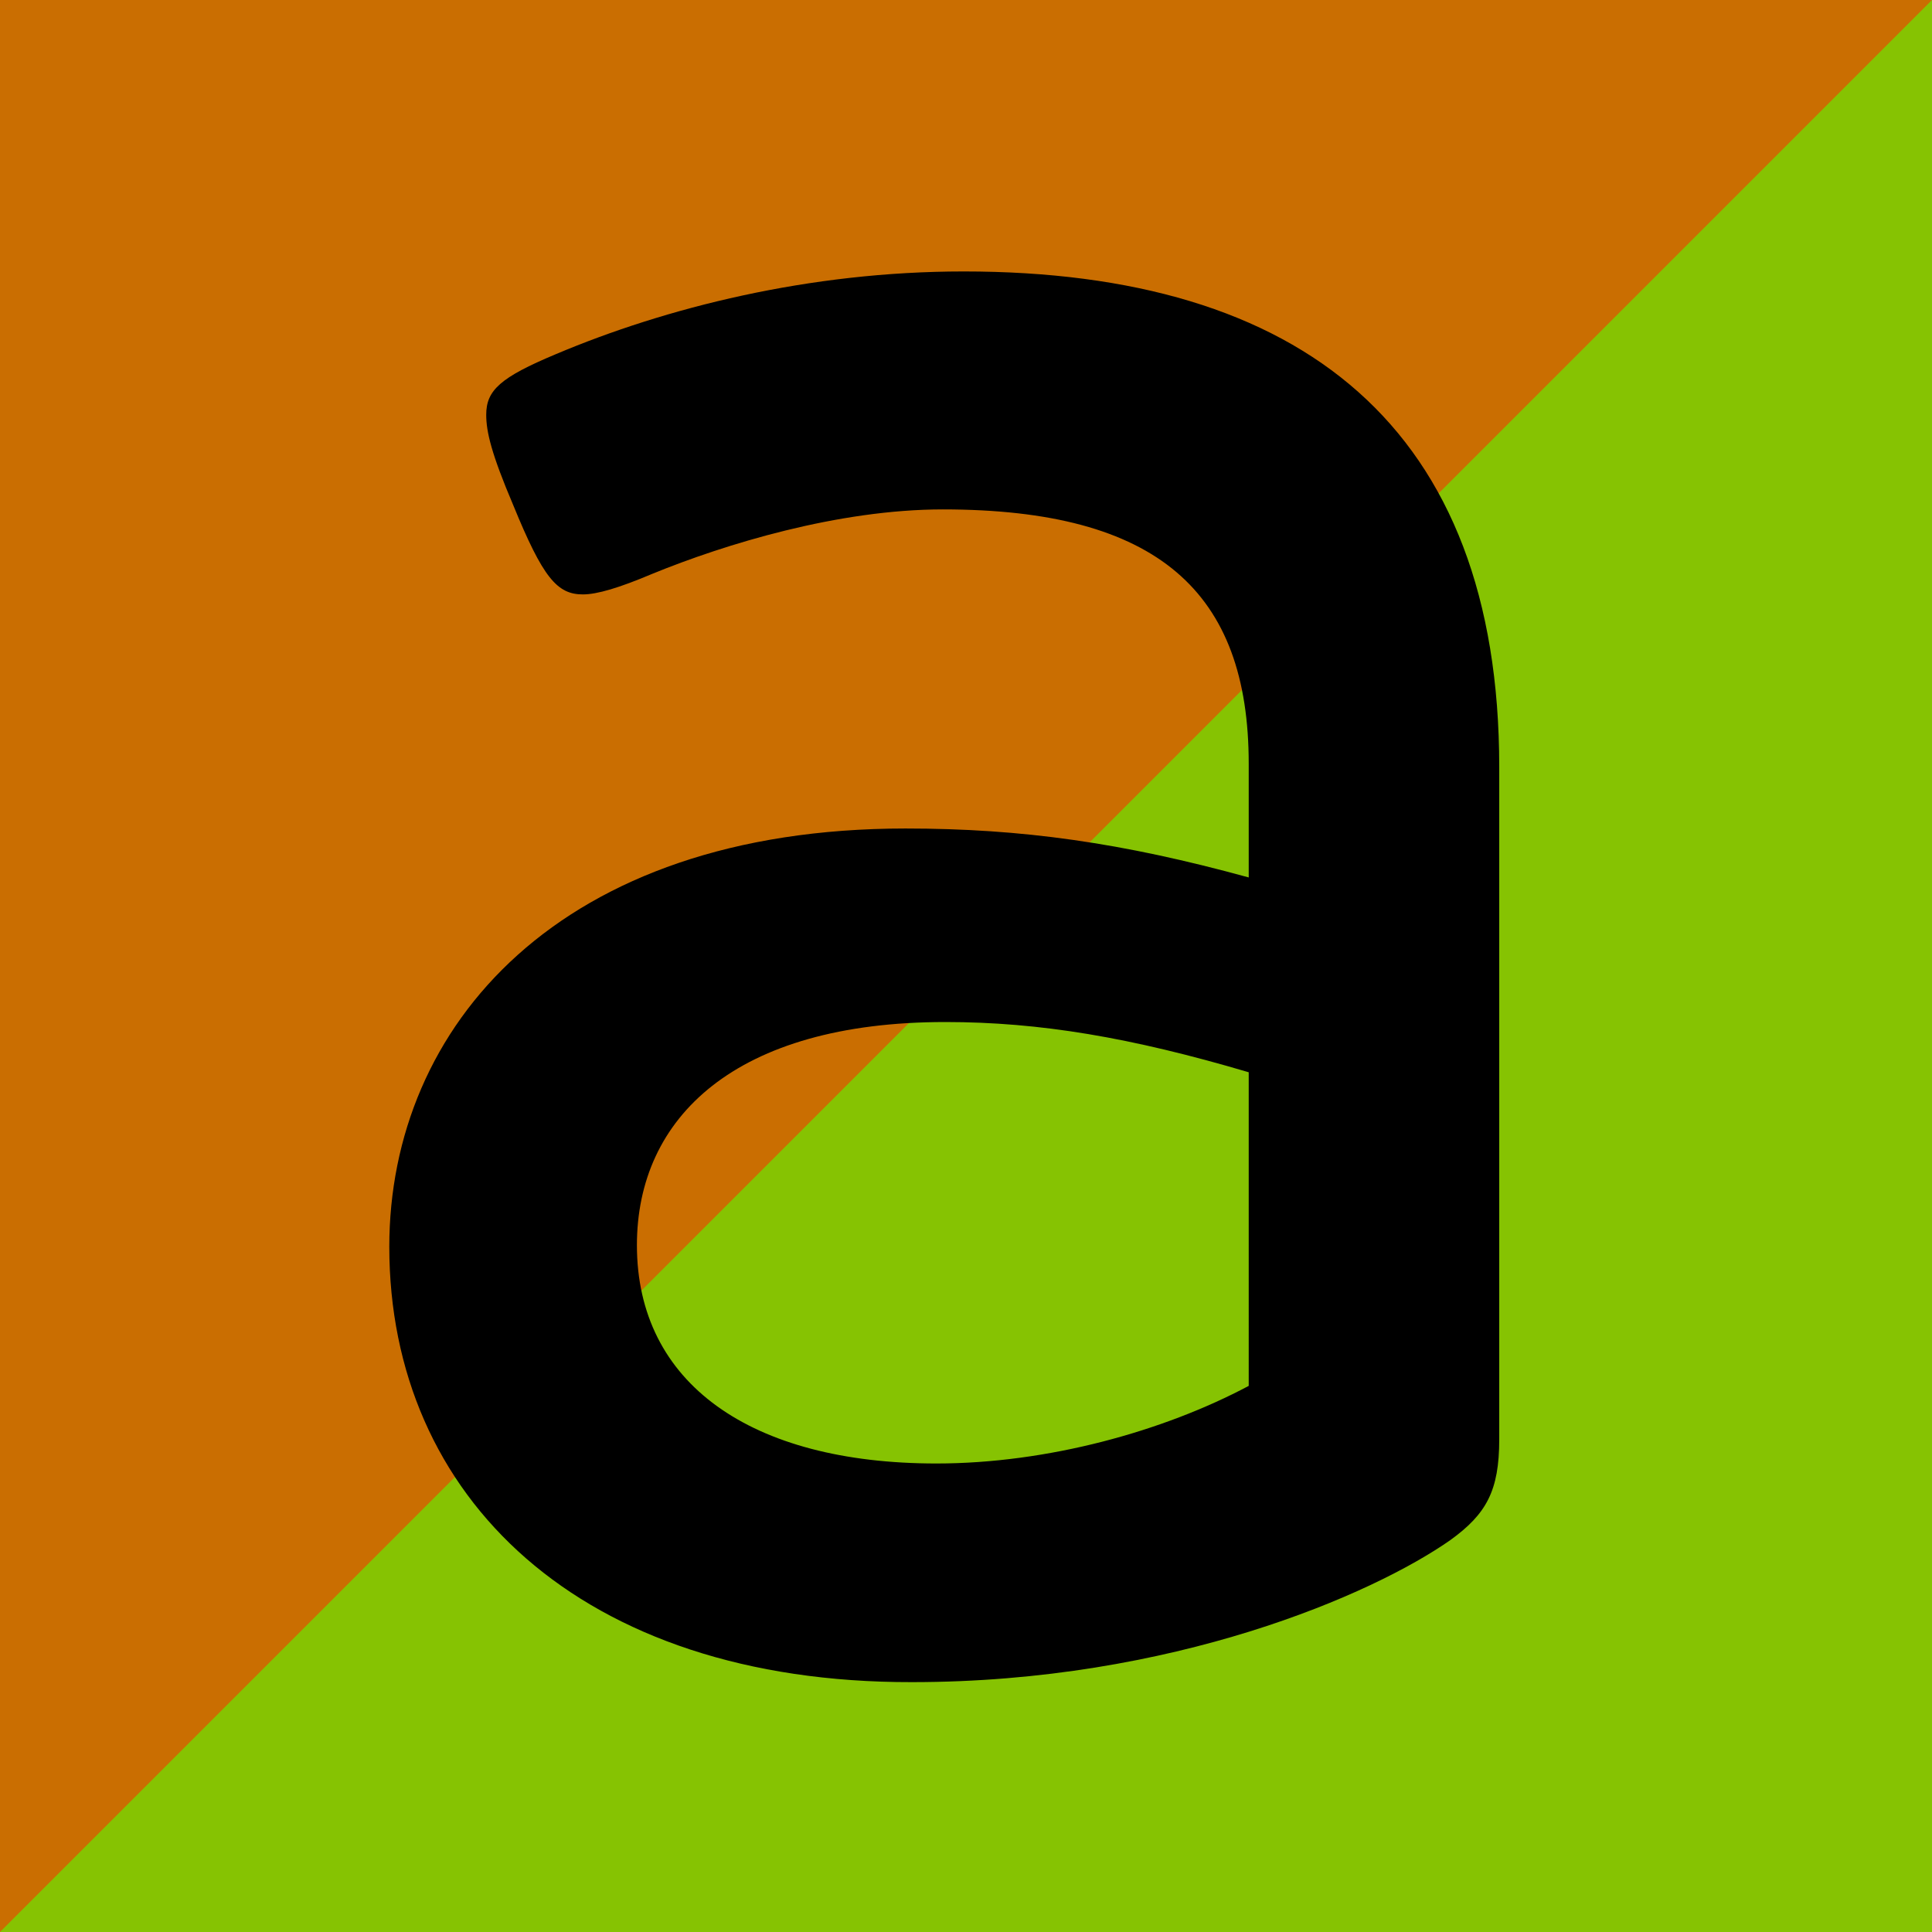
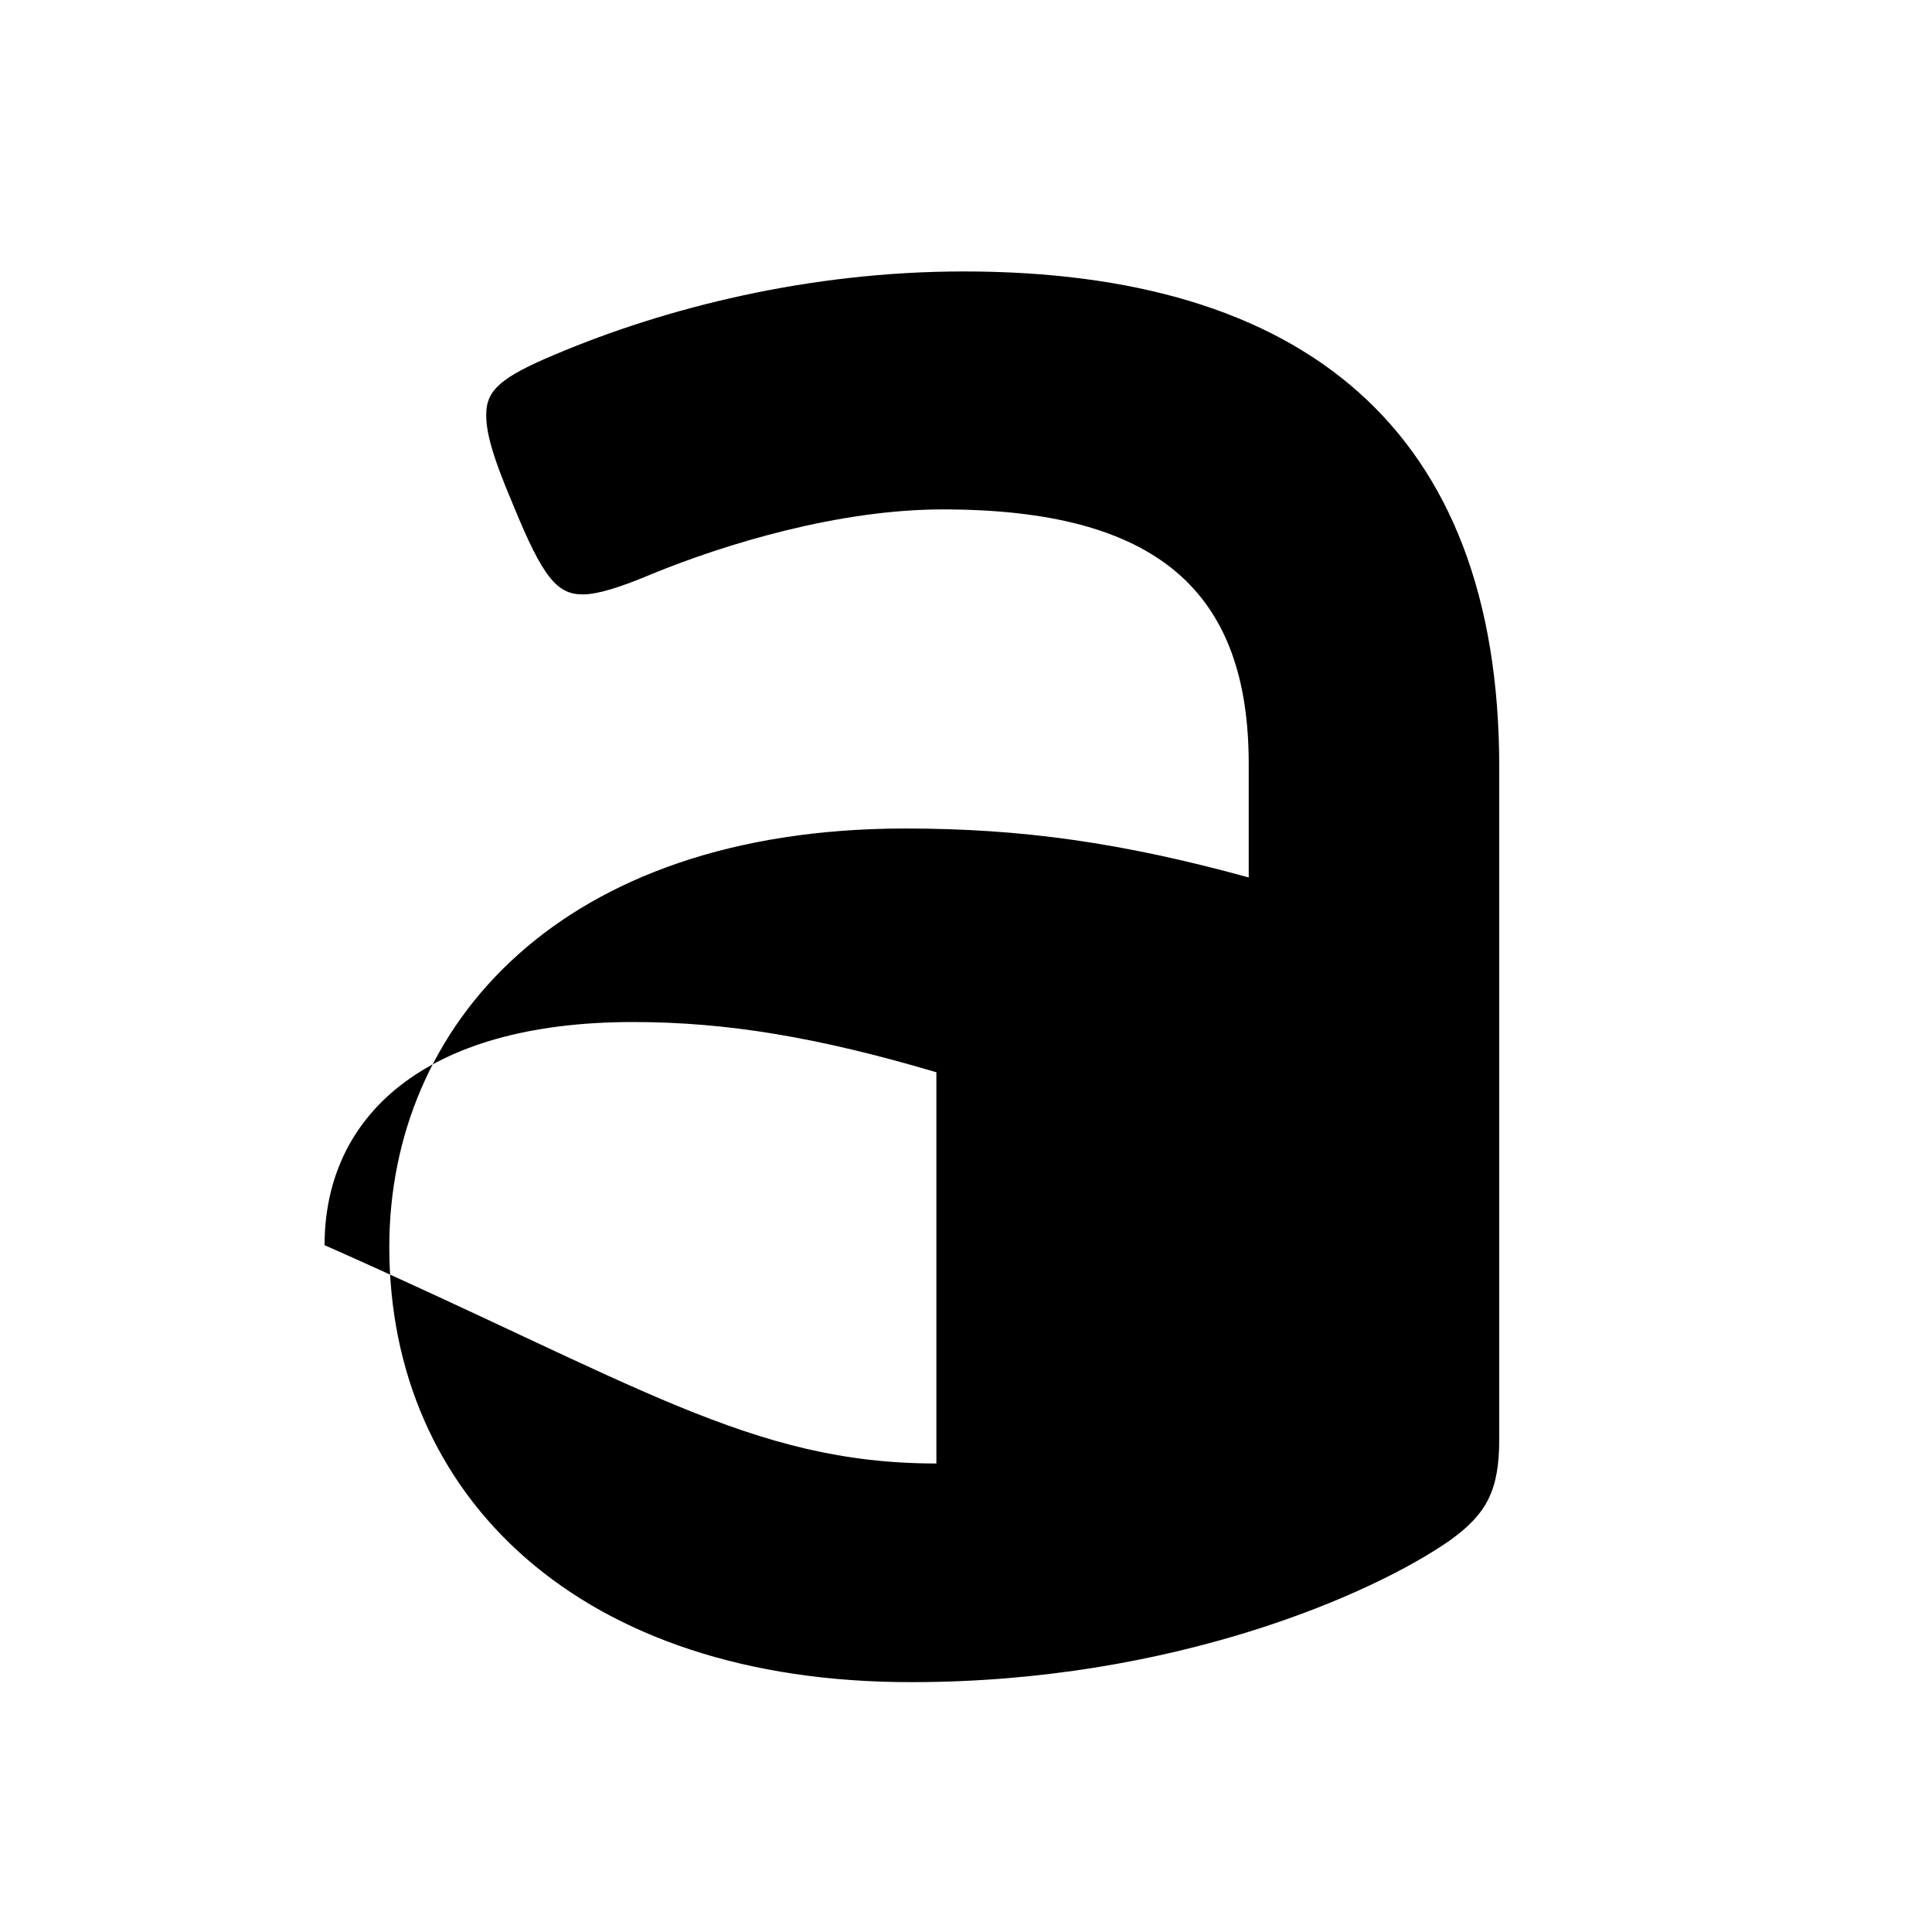
<svg xmlns="http://www.w3.org/2000/svg" version="1.1" id="Ebene_1" x="0px" y="0px" viewBox="0 0 600 600" style="enable-background:new 0 0 600 600;" xml:space="preserve">
  <style type="text/css">
	.st0{fill:#CA6E01;}
	.st1{fill:#86C302;}
</style>
-   <rect class="st0" width="600" height="600" />
-   <polygon class="st1" points="600,600 0,600 600,0 " />
-   <path d="M120.9,387.2c0-68.5,52.9-129.9,160.3-129.9c36.1,0,67.3,4.4,106.6,15.2v-35.3c0-53.3-28.1-79-95-79  c-32.5,0-67.7,10.8-90.2,20c-10.4,4.4-17.2,6.4-21.6,6.4c-8,0-12.4-5.2-21.6-27.7c-6.8-16-8.4-22.8-8.4-28.1  c0-7.6,4.4-11.6,21.6-18.8c34.1-14.4,78.6-25.7,126.7-25.7c105,0,166.3,48.5,166.3,153.9v208.8c0,16-4,23.2-15.2,31.3  c-24,16.8-86.2,44.1-167.2,44.1C180.2,522.6,120.9,464.9,120.9,387.2z M290.8,454.5c34.5,0,70.5-10,97-24.1V333  c-36.5-10.8-64.9-15.6-94.2-15.6c-65.3,0-95.8,29.7-95.8,69.3C197.8,429.6,233.1,454.5,290.8,454.5z" />
+   <path d="M120.9,387.2c0-68.5,52.9-129.9,160.3-129.9c36.1,0,67.3,4.4,106.6,15.2v-35.3c0-53.3-28.1-79-95-79  c-32.5,0-67.7,10.8-90.2,20c-10.4,4.4-17.2,6.4-21.6,6.4c-8,0-12.4-5.2-21.6-27.7c-6.8-16-8.4-22.8-8.4-28.1  c0-7.6,4.4-11.6,21.6-18.8c34.1-14.4,78.6-25.7,126.7-25.7c105,0,166.3,48.5,166.3,153.9v208.8c0,16-4,23.2-15.2,31.3  c-24,16.8-86.2,44.1-167.2,44.1C180.2,522.6,120.9,464.9,120.9,387.2z M290.8,454.5V333  c-36.5-10.8-64.9-15.6-94.2-15.6c-65.3,0-95.8,29.7-95.8,69.3C197.8,429.6,233.1,454.5,290.8,454.5z" />
</svg>